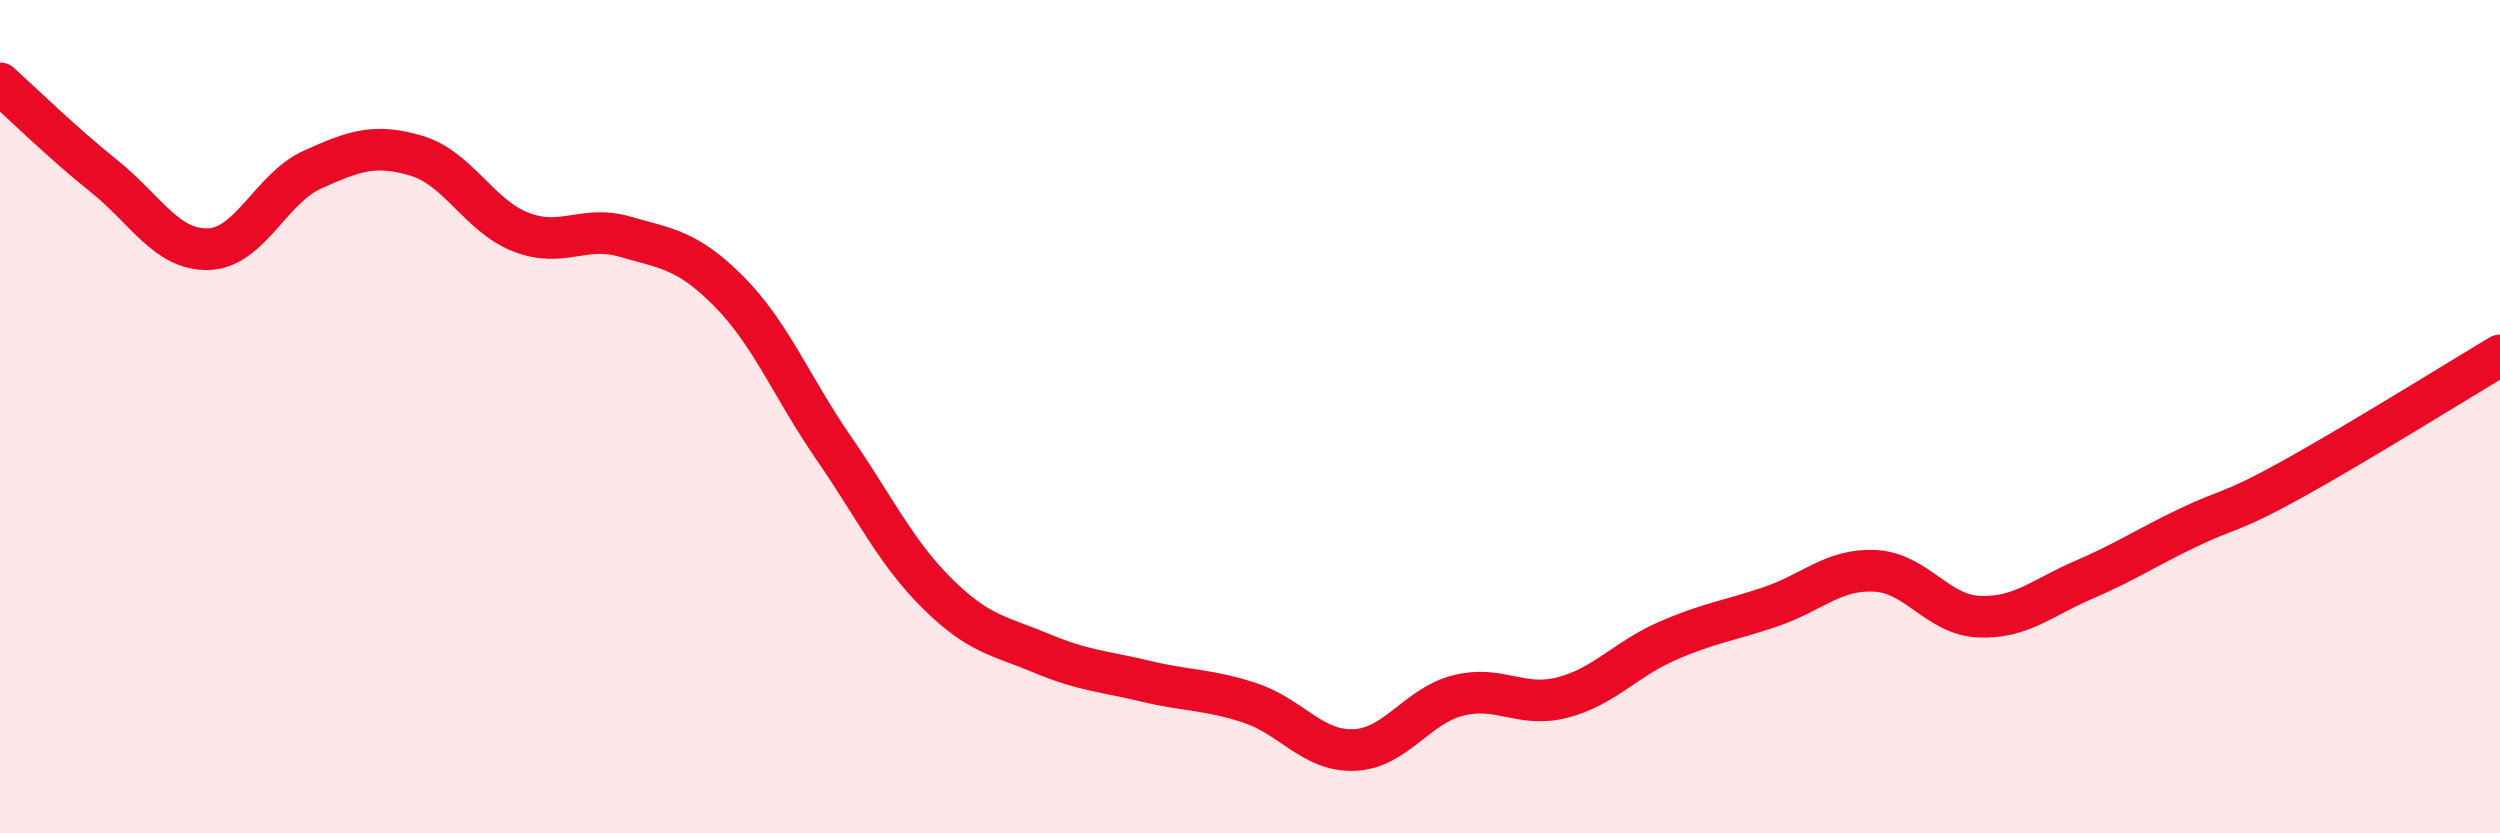
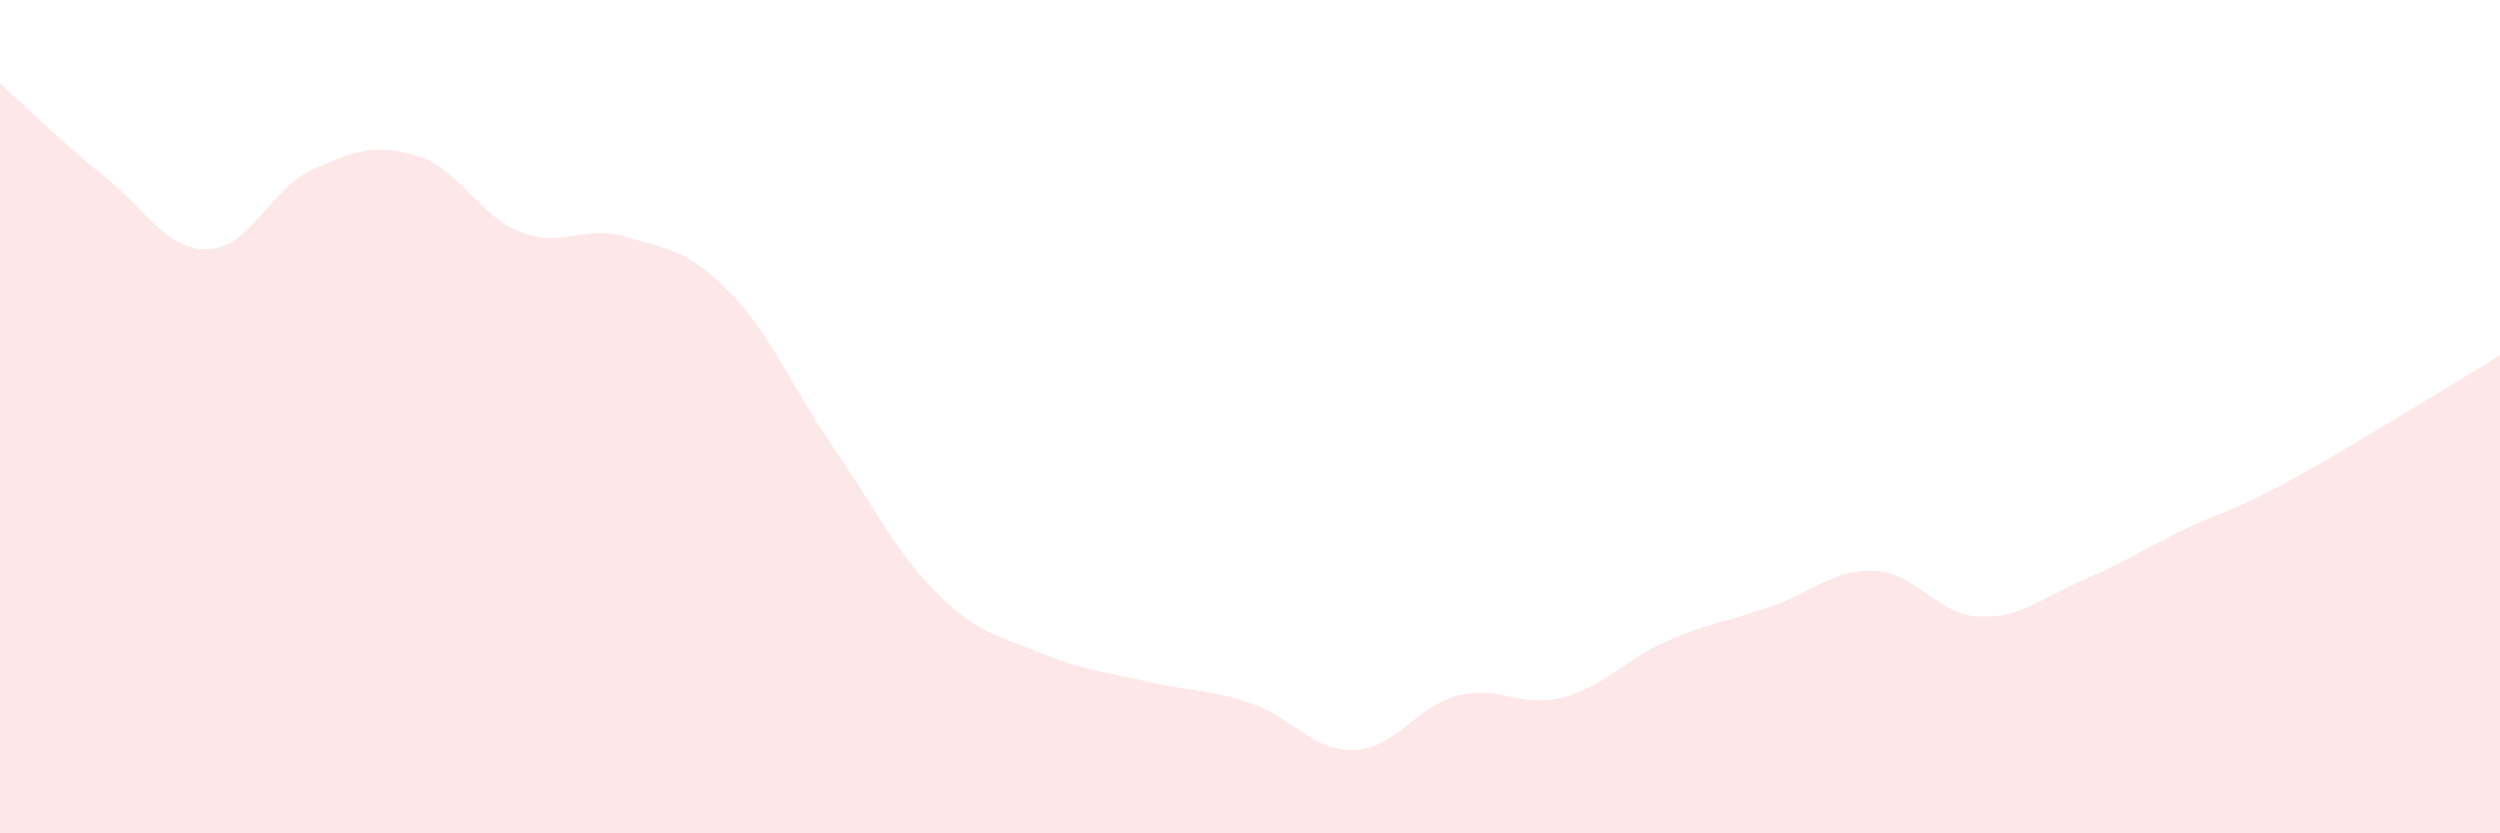
<svg xmlns="http://www.w3.org/2000/svg" width="60" height="20" viewBox="0 0 60 20">
  <path d="M 0,2 C 0.5,2.45 1.5,3.43 2.5,4.23 C 3.5,5.03 4,6.01 5,5.98 C 6,5.95 6.5,4.52 7.5,4.07 C 8.5,3.62 9,3.44 10,3.74 C 11,4.04 11.5,5.18 12.5,5.57 C 13.5,5.96 14,5.39 15,5.68 C 16,5.97 16.5,5.99 17.5,7 C 18.5,8.01 19,9.29 20,10.74 C 21,12.19 21.5,13.26 22.5,14.25 C 23.5,15.24 24,15.26 25,15.68 C 26,16.1 26.5,16.11 27.5,16.35 C 28.5,16.59 29,16.54 30,16.87 C 31,17.2 31.5,18.04 32.5,18 C 33.5,17.96 34,16.94 35,16.69 C 36,16.44 36.5,17 37.5,16.74 C 38.5,16.48 39,15.83 40,15.39 C 41,14.95 41.5,14.9 42.5,14.56 C 43.5,14.22 44,13.65 45,13.7 C 46,13.75 46.5,14.76 47.5,14.8 C 48.5,14.84 49,14.35 50,13.92 C 51,13.49 51.5,13.15 52.5,12.67 C 53.5,12.19 53.5,12.34 55,11.51 C 56.5,10.68 59,9.13 60,8.53L60 20L0 20Z" fill="#EB0A25" opacity="0.1" stroke-linecap="round" stroke-linejoin="round" />
-   <path d="M 0,2 C 0.5,2.45 1.5,3.43 2.5,4.23 C 3.5,5.03 4,6.01 5,5.98 C 6,5.95 6.5,4.52 7.5,4.07 C 8.5,3.62 9,3.44 10,3.74 C 11,4.04 11.5,5.18 12.5,5.57 C 13.5,5.96 14,5.39 15,5.68 C 16,5.97 16.5,5.99 17.5,7 C 18.5,8.01 19,9.29 20,10.74 C 21,12.19 21.5,13.26 22.5,14.25 C 23.5,15.24 24,15.26 25,15.68 C 26,16.1 26.5,16.11 27.5,16.35 C 28.5,16.59 29,16.54 30,16.87 C 31,17.2 31.5,18.04 32.5,18 C 33.5,17.96 34,16.94 35,16.69 C 36,16.44 36.5,17 37.5,16.74 C 38.5,16.48 39,15.83 40,15.39 C 41,14.95 41.5,14.9 42.5,14.56 C 43.5,14.22 44,13.65 45,13.7 C 46,13.75 46.5,14.76 47.5,14.8 C 48.5,14.84 49,14.35 50,13.92 C 51,13.49 51.5,13.15 52.5,12.67 C 53.5,12.19 53.5,12.34 55,11.51 C 56.5,10.68 59,9.13 60,8.53" stroke="#EB0A25" stroke-width="1" fill="none" stroke-linecap="round" stroke-linejoin="round" />
</svg>